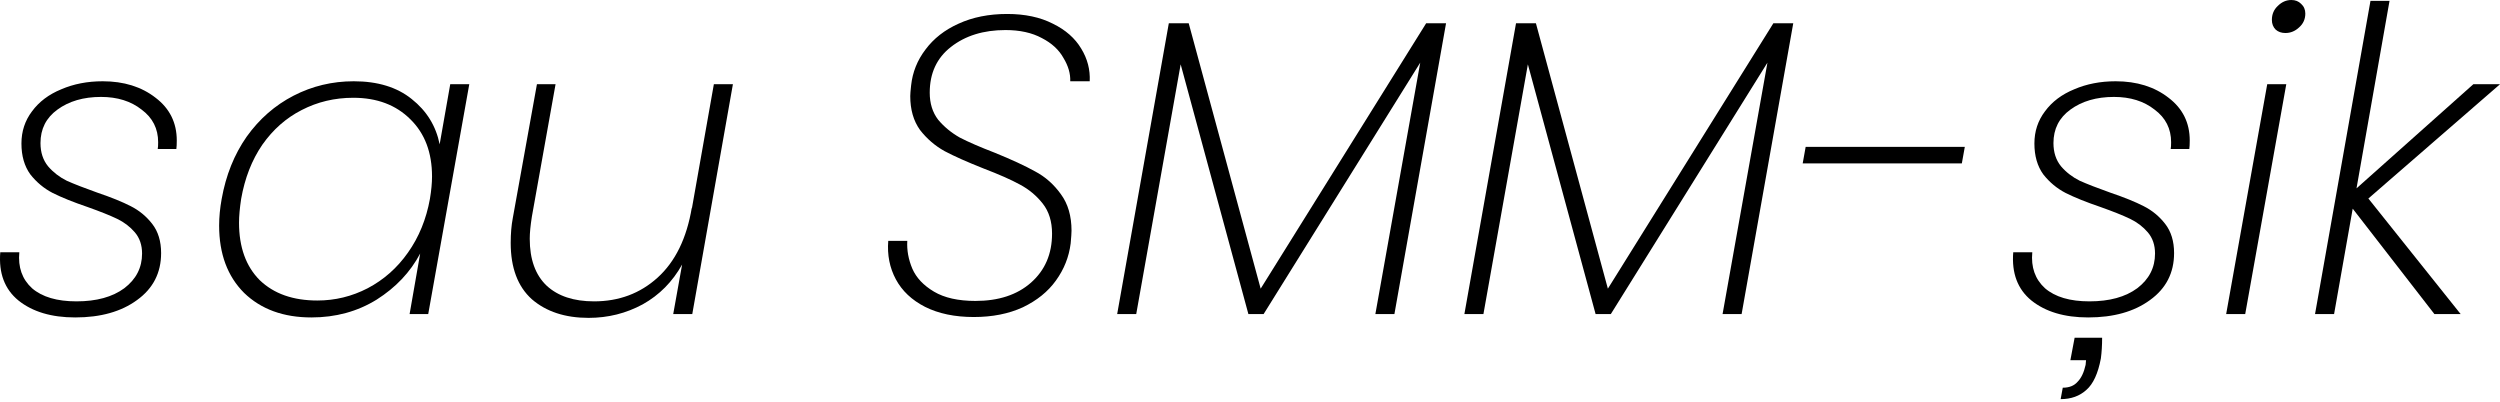
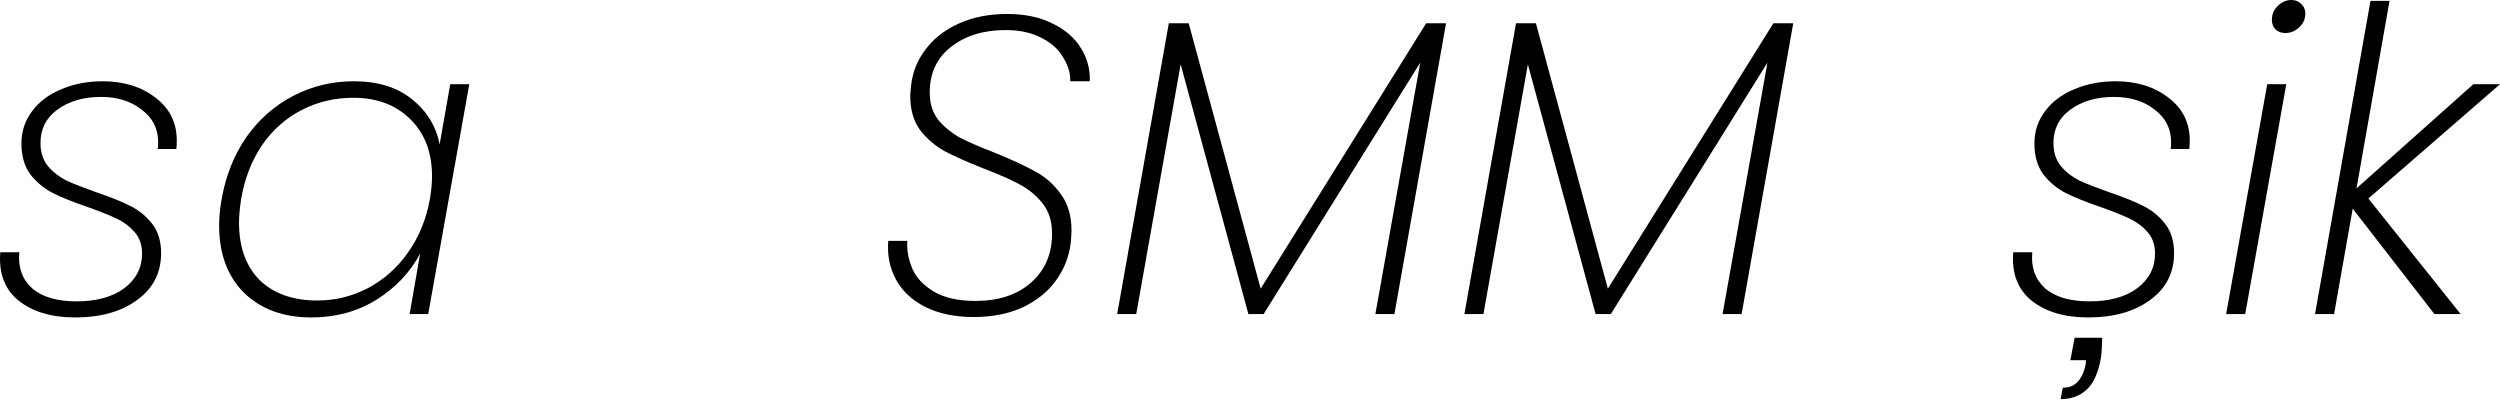
<svg xmlns="http://www.w3.org/2000/svg" width="473" height="76" viewBox="0 0 473 76" fill="none">
  <path d="M14.227 60.06C9.742 60.06 6.165 58.993 3.496 56.857C0.88 54.722 -0.268 51.679 0.052 47.728H3.656C3.389 50.558 4.19 52.827 6.058 54.535C7.98 56.19 10.783 57.017 14.467 57.017C18.258 57.017 21.274 56.19 23.516 54.535C25.758 52.827 26.88 50.638 26.88 47.968C26.88 46.367 26.426 45.032 25.518 43.964C24.61 42.897 23.489 42.042 22.155 41.402C20.82 40.761 18.951 40.014 16.549 39.16C13.88 38.252 11.691 37.371 9.982 36.517C8.327 35.663 6.913 34.488 5.738 32.993C4.617 31.445 4.056 29.496 4.056 27.147C4.056 24.852 4.724 22.823 6.058 21.061C7.393 19.246 9.235 17.858 11.584 16.897C13.933 15.883 16.549 15.376 19.432 15.376C23.436 15.376 26.773 16.416 29.442 18.499C32.111 20.527 33.446 23.223 33.446 26.587C33.446 27.281 33.419 27.815 33.366 28.188H29.842C29.896 27.922 29.922 27.494 29.922 26.907C29.922 24.345 28.881 22.289 26.799 20.741C24.771 19.139 22.208 18.338 19.112 18.338C15.802 18.338 13.052 19.139 10.863 20.741C8.728 22.289 7.66 24.398 7.66 27.067C7.66 28.829 8.141 30.297 9.102 31.472C10.062 32.593 11.237 33.5 12.625 34.194C14.066 34.835 15.989 35.583 18.391 36.437C21.06 37.344 23.169 38.199 24.717 38.999C26.319 39.8 27.68 40.921 28.801 42.363C29.922 43.804 30.483 45.646 30.483 47.888C30.483 51.625 28.962 54.588 25.919 56.777C22.929 58.966 19.032 60.06 14.227 60.06Z" fill="black" />
  <path d="M41.94 37.638C42.741 33.153 44.316 29.23 46.665 25.866C49.068 22.503 52.031 19.913 55.554 18.098C59.078 16.283 62.868 15.376 66.925 15.376C71.463 15.376 75.12 16.497 77.897 18.739C80.726 20.981 82.488 23.837 83.182 27.308L85.184 15.936H88.787L81.02 59.42H77.496L79.498 47.968C77.63 51.492 74.88 54.401 71.25 56.697C67.62 58.939 63.509 60.06 58.917 60.06C53.632 60.06 49.388 58.512 46.184 55.416C43.035 52.266 41.46 48.022 41.46 42.683C41.46 41.081 41.62 39.4 41.94 37.638ZM81.34 37.638C81.607 36.036 81.74 34.622 81.74 33.394C81.74 28.856 80.379 25.252 77.656 22.583C74.933 19.86 71.33 18.499 66.845 18.499C63.322 18.499 60.065 19.273 57.075 20.821C54.139 22.316 51.657 24.505 49.628 27.388C47.653 30.27 46.318 33.687 45.624 37.638C45.357 39.4 45.224 40.895 45.224 42.122C45.224 46.767 46.532 50.397 49.148 53.013C51.817 55.576 55.447 56.857 60.038 56.857C63.402 56.857 66.578 56.083 69.568 54.535C72.611 52.933 75.147 50.691 77.176 47.808C79.258 44.872 80.646 41.482 81.34 37.638Z" fill="black" />
-   <path d="M138.666 15.936L130.978 59.42H127.374L129.056 50.05C127.241 53.307 124.759 55.816 121.609 57.578C118.459 59.286 115.042 60.141 111.358 60.141C106.927 60.141 103.35 58.966 100.628 56.617C97.958 54.215 96.624 50.664 96.624 45.966C96.624 44.205 96.757 42.63 97.024 41.242L101.588 15.936H105.112L100.628 41.001C100.361 42.71 100.227 44.098 100.227 45.166C100.227 49.063 101.295 52.026 103.43 54.054C105.566 56.03 108.555 57.017 112.399 57.017C117.097 57.017 121.101 55.523 124.411 52.533C127.775 49.49 129.937 45.059 130.898 39.239V39.48L135.062 15.936H138.666Z" fill="black" />
  <path d="M184.233 59.98C180.656 59.98 177.586 59.34 175.024 58.059C172.515 56.777 170.673 55.042 169.498 52.853C168.324 50.664 167.843 48.235 168.057 45.566H171.66C171.554 47.328 171.874 49.09 172.621 50.851C173.369 52.56 174.73 54.001 176.705 55.176C178.681 56.35 181.297 56.937 184.553 56.937C188.931 56.937 192.428 55.79 195.044 53.494C197.713 51.145 199.048 48.048 199.048 44.205C199.048 41.909 198.461 40.014 197.286 38.519C196.112 37.024 194.67 35.823 192.962 34.915C191.307 34.008 189.011 32.993 186.075 31.872C182.978 30.644 180.523 29.55 178.707 28.589C176.892 27.575 175.344 26.24 174.063 24.585C172.835 22.876 172.221 20.741 172.221 18.178C172.221 17.805 172.274 17.137 172.381 16.176C172.648 13.667 173.556 11.398 175.104 9.369C176.652 7.287 178.734 5.659 181.35 4.485C184.019 3.257 187.089 2.643 190.559 2.643C193.923 2.643 196.806 3.257 199.208 4.485C201.611 5.659 203.399 7.234 204.573 9.209C205.748 11.131 206.282 13.187 206.175 15.376H202.491C202.545 13.934 202.118 12.466 201.21 10.971C200.356 9.423 198.995 8.168 197.126 7.207C195.257 6.193 192.962 5.686 190.239 5.686C186.075 5.686 182.631 6.753 179.909 8.889C177.239 10.971 175.905 13.854 175.905 17.538C175.905 19.566 176.438 21.275 177.506 22.663C178.627 23.997 179.989 25.119 181.59 26.026C183.245 26.88 185.461 27.841 188.237 28.909C191.387 30.19 193.923 31.365 195.845 32.433C197.767 33.447 199.395 34.889 200.73 36.757C202.064 38.572 202.732 40.868 202.732 43.644C202.732 44.071 202.678 44.872 202.571 46.046C202.251 48.609 201.317 50.958 199.769 53.093C198.274 55.176 196.192 56.857 193.522 58.139C190.853 59.367 187.757 59.98 184.233 59.98Z" fill="black" />
  <path d="M273.593 4.404L263.823 59.42H260.22L268.708 11.852L239.078 59.42H236.195L223.382 12.172L214.974 59.42H211.37L221.14 4.404H224.904L238.518 54.615L269.829 4.404H273.593Z" fill="black" />
  <path d="M339.284 4.404L329.514 59.42H325.911L334.399 11.852L304.769 59.42H301.887L289.074 12.172L280.665 59.42H277.062L286.831 4.404H290.595L304.209 54.615L335.52 4.404H339.284Z" fill="black" />
-   <path d="M371.742 27.788L371.181 30.911H341.071L341.632 27.788H371.742Z" fill="black" />
  <path d="M395.079 60.06C390.595 60.06 387.018 58.993 384.348 56.857C381.732 54.722 380.585 51.679 380.905 47.728H384.509C384.242 50.558 385.042 52.827 386.911 54.535C388.833 56.19 391.636 57.017 395.319 57.017C399.11 57.017 402.126 56.19 404.369 54.535C406.611 52.827 407.732 50.638 407.732 47.968C407.732 46.367 407.278 45.032 406.371 43.964C405.463 42.897 404.342 42.042 403.007 41.402C401.672 40.761 399.804 40.014 397.402 39.16C394.732 38.252 392.543 37.371 390.835 36.517C389.18 35.663 387.765 34.488 386.591 32.993C385.47 31.445 384.909 29.496 384.909 27.147C384.909 24.852 385.576 22.823 386.911 21.061C388.246 19.246 390.087 17.858 392.437 16.897C394.786 15.883 397.402 15.376 400.284 15.376C404.288 15.376 407.625 16.416 410.295 18.499C412.964 20.527 414.299 23.223 414.299 26.587C414.299 27.281 414.272 27.815 414.218 28.188H410.695C410.748 27.922 410.775 27.494 410.775 26.907C410.775 24.345 409.734 22.289 407.652 20.741C405.623 19.139 403.061 18.338 399.964 18.338C396.654 18.338 393.905 19.139 391.716 20.741C389.58 22.289 388.513 24.398 388.513 27.067C388.513 28.829 388.993 30.297 389.954 31.472C390.915 32.593 392.09 33.5 393.478 34.194C394.919 34.835 396.841 35.583 399.243 36.437C401.913 37.344 404.022 38.199 405.57 38.999C407.171 39.8 408.533 40.921 409.654 42.363C410.775 43.804 411.336 45.646 411.336 47.888C411.336 51.625 409.814 54.588 406.771 56.777C403.781 58.966 399.884 60.06 395.079 60.06ZM397.722 63.904C397.722 65.346 397.642 66.654 397.482 67.828C396.948 70.658 396.04 72.633 394.759 73.754C393.478 74.929 391.849 75.516 389.874 75.516L390.274 73.354C391.502 73.354 392.437 72.98 393.077 72.233C393.771 71.539 394.278 70.471 394.599 69.03L394.679 68.149H391.716L392.517 63.904H397.722Z" fill="black" />
  <path d="M432.402 6.246C431.655 6.246 431.041 6.033 430.561 5.606C430.08 5.125 429.84 4.511 429.84 3.764C429.84 2.696 430.214 1.815 430.961 1.121C431.708 0.374 432.563 0 433.524 0C434.271 0 434.885 0.24 435.365 0.721C435.899 1.201 436.166 1.815 436.166 2.563C436.166 3.63 435.766 4.511 434.965 5.205C434.218 5.899 433.363 6.246 432.402 6.246ZM432.563 15.936L424.795 59.42H421.191L428.959 15.936H432.563Z" fill="black" />
  <path d="M448.095 37.558L465.553 59.42H460.588L445.132 39.48L441.609 59.42H438.005L448.496 0.16H452.099L445.853 35.636L467.955 15.936H473L448.095 37.558Z" fill="black" />
</svg>